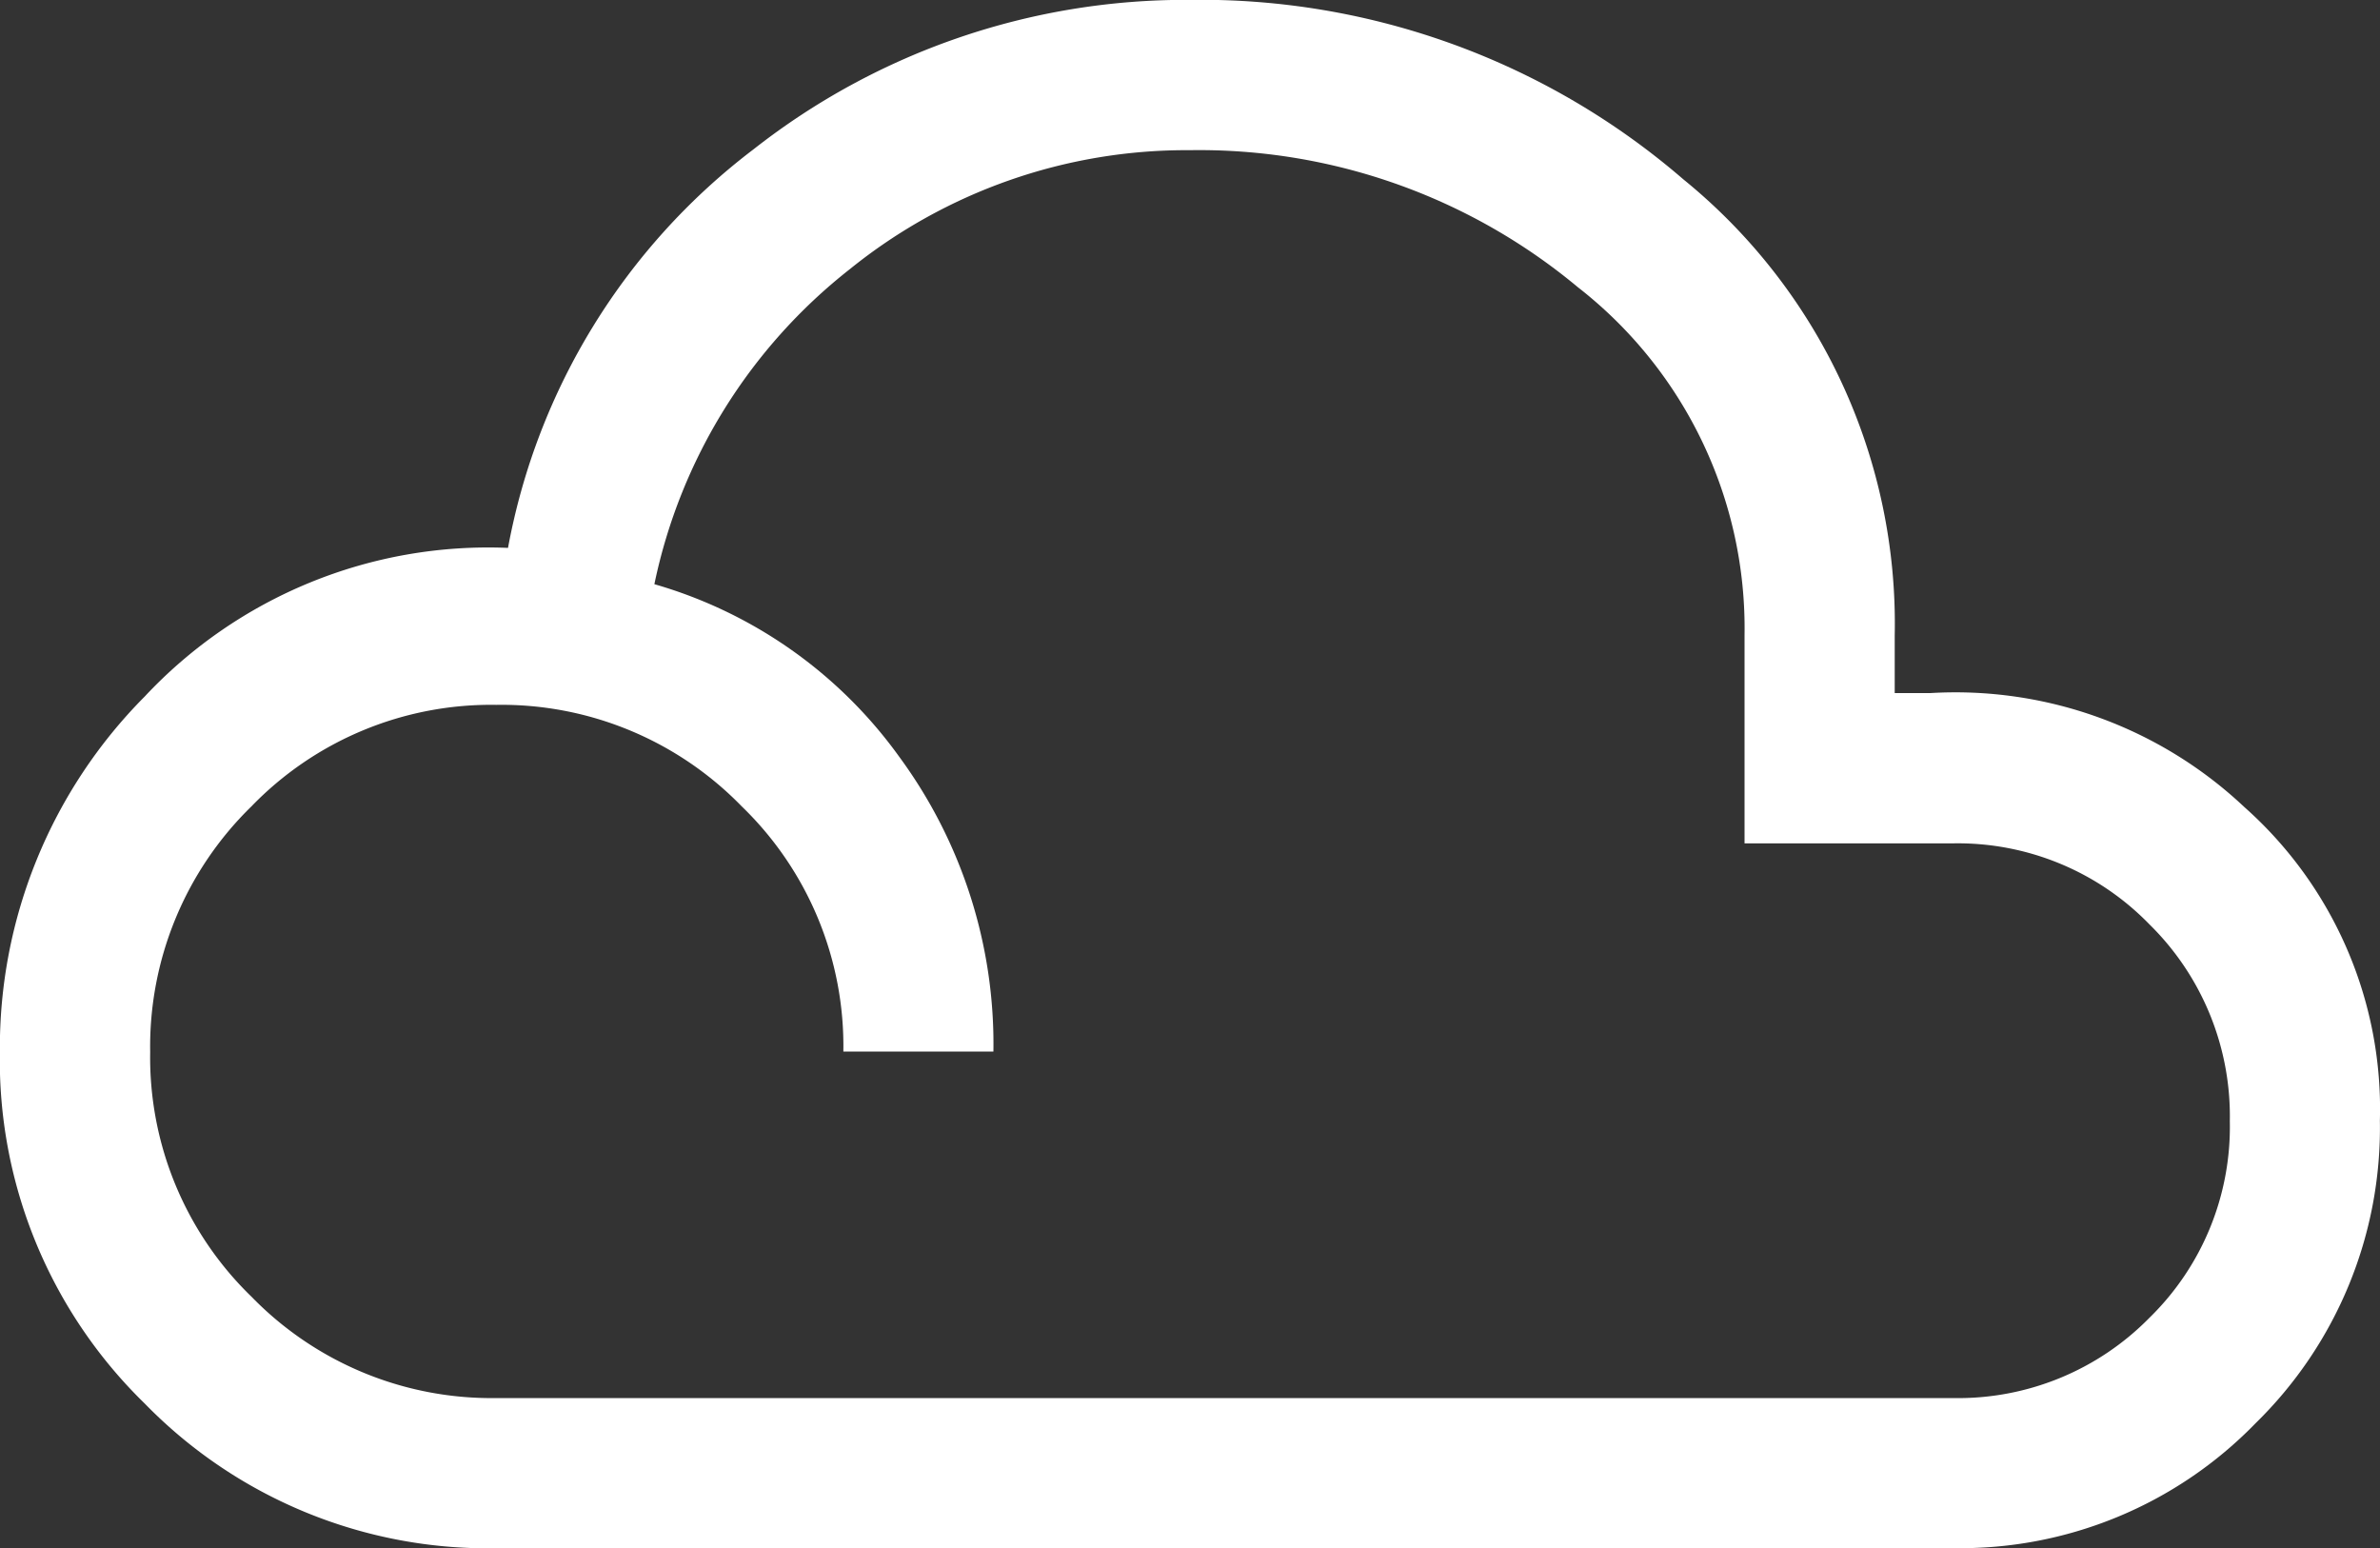
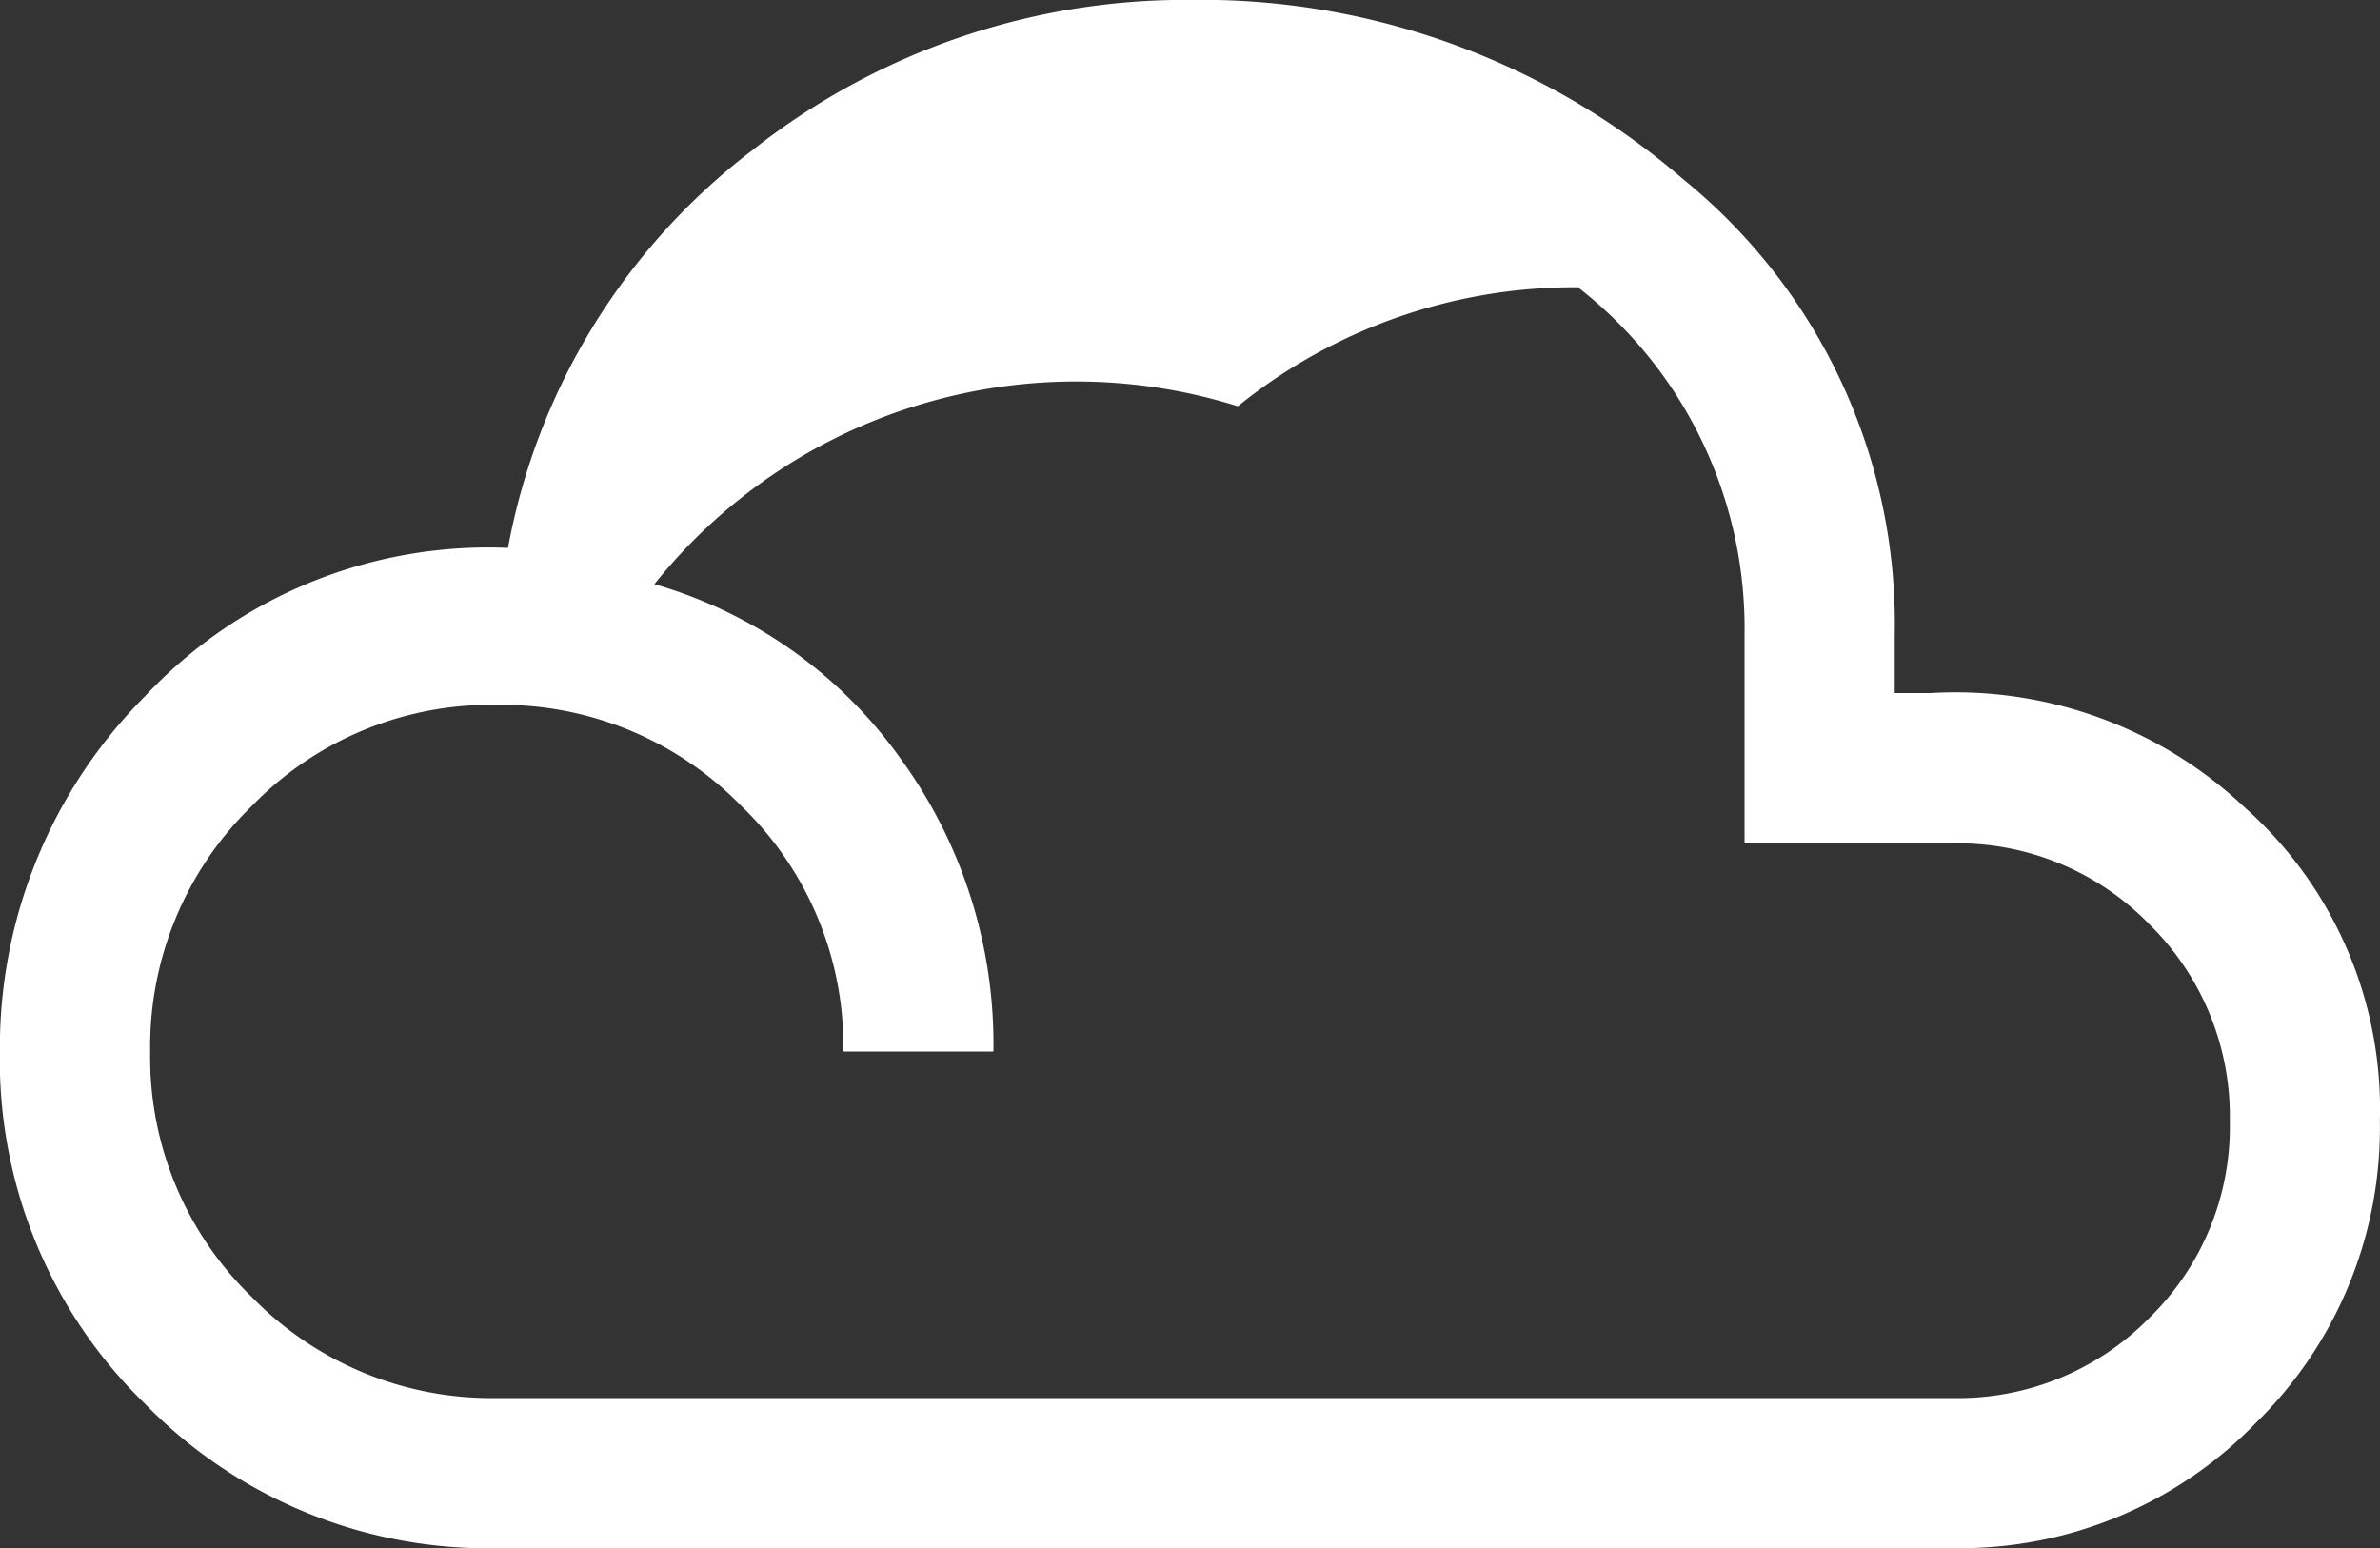
<svg xmlns="http://www.w3.org/2000/svg" width="20" height="13.01" viewBox="0 0 20 13.01">
  <rect x="0" y="0" width="20" height="13.01" fill="#333333" stroke="none" />
-   <path id="filter_drama_FILL0_wght300_GRAD0_opsz20" d="M72.176-734.989a4.027,4.027,0,0,1-2.959-1.216A4.028,4.028,0,0,1,68-739.164a4.185,4.185,0,0,1,1.217-2.982,3.952,3.952,0,0,1,3.053-1.249,5.445,5.445,0,0,1,2.064-3.35A5.878,5.878,0,0,1,78-748a6.206,6.206,0,0,1,4.148,1.509,4.809,4.809,0,0,1,1.775,3.831v.485h.3a3.538,3.538,0,0,1,2.636.956A3.392,3.392,0,0,1,88-738.582a3.471,3.471,0,0,1-1.045,2.543,3.459,3.459,0,0,1-2.548,1.049Zm0-1.262H84.409a2.253,2.253,0,0,0,1.654-.674,2.242,2.242,0,0,0,.676-1.651,2.26,2.26,0,0,0-.676-1.656,2.243,2.243,0,0,0-1.654-.68H82.661v-1.748a3.631,3.631,0,0,0-1.4-2.925A4.97,4.97,0,0,0,78-746.737a4.5,4.5,0,0,0-2.858,1A4.539,4.539,0,0,0,73.5-743.09a3.842,3.842,0,0,1,2.059,1.452,4.074,4.074,0,0,1,.79,2.475H75.088a2.8,2.8,0,0,0-.854-2.06,2.814,2.814,0,0,0-2.063-.853,2.8,2.8,0,0,0-2.058.854,2.819,2.819,0,0,0-.85,2.063,2.8,2.8,0,0,0,.853,2.058A2.812,2.812,0,0,0,72.176-736.251Z" transform="translate(-68.001 747.999)" fill="#fff" />
+   <path id="filter_drama_FILL0_wght300_GRAD0_opsz20" d="M72.176-734.989a4.027,4.027,0,0,1-2.959-1.216A4.028,4.028,0,0,1,68-739.164a4.185,4.185,0,0,1,1.217-2.982,3.952,3.952,0,0,1,3.053-1.249,5.445,5.445,0,0,1,2.064-3.35A5.878,5.878,0,0,1,78-748a6.206,6.206,0,0,1,4.148,1.509,4.809,4.809,0,0,1,1.775,3.831v.485h.3a3.538,3.538,0,0,1,2.636.956A3.392,3.392,0,0,1,88-738.582a3.471,3.471,0,0,1-1.045,2.543,3.459,3.459,0,0,1-2.548,1.049Zm0-1.262H84.409a2.253,2.253,0,0,0,1.654-.674,2.242,2.242,0,0,0,.676-1.651,2.26,2.26,0,0,0-.676-1.656,2.243,2.243,0,0,0-1.654-.68H82.661v-1.748a3.631,3.631,0,0,0-1.4-2.925a4.5,4.5,0,0,0-2.858,1A4.539,4.539,0,0,0,73.5-743.09a3.842,3.842,0,0,1,2.059,1.452,4.074,4.074,0,0,1,.79,2.475H75.088a2.8,2.8,0,0,0-.854-2.06,2.814,2.814,0,0,0-2.063-.853,2.8,2.8,0,0,0-2.058.854,2.819,2.819,0,0,0-.85,2.063,2.8,2.8,0,0,0,.853,2.058A2.812,2.812,0,0,0,72.176-736.251Z" transform="translate(-68.001 747.999)" fill="#fff" />
</svg>